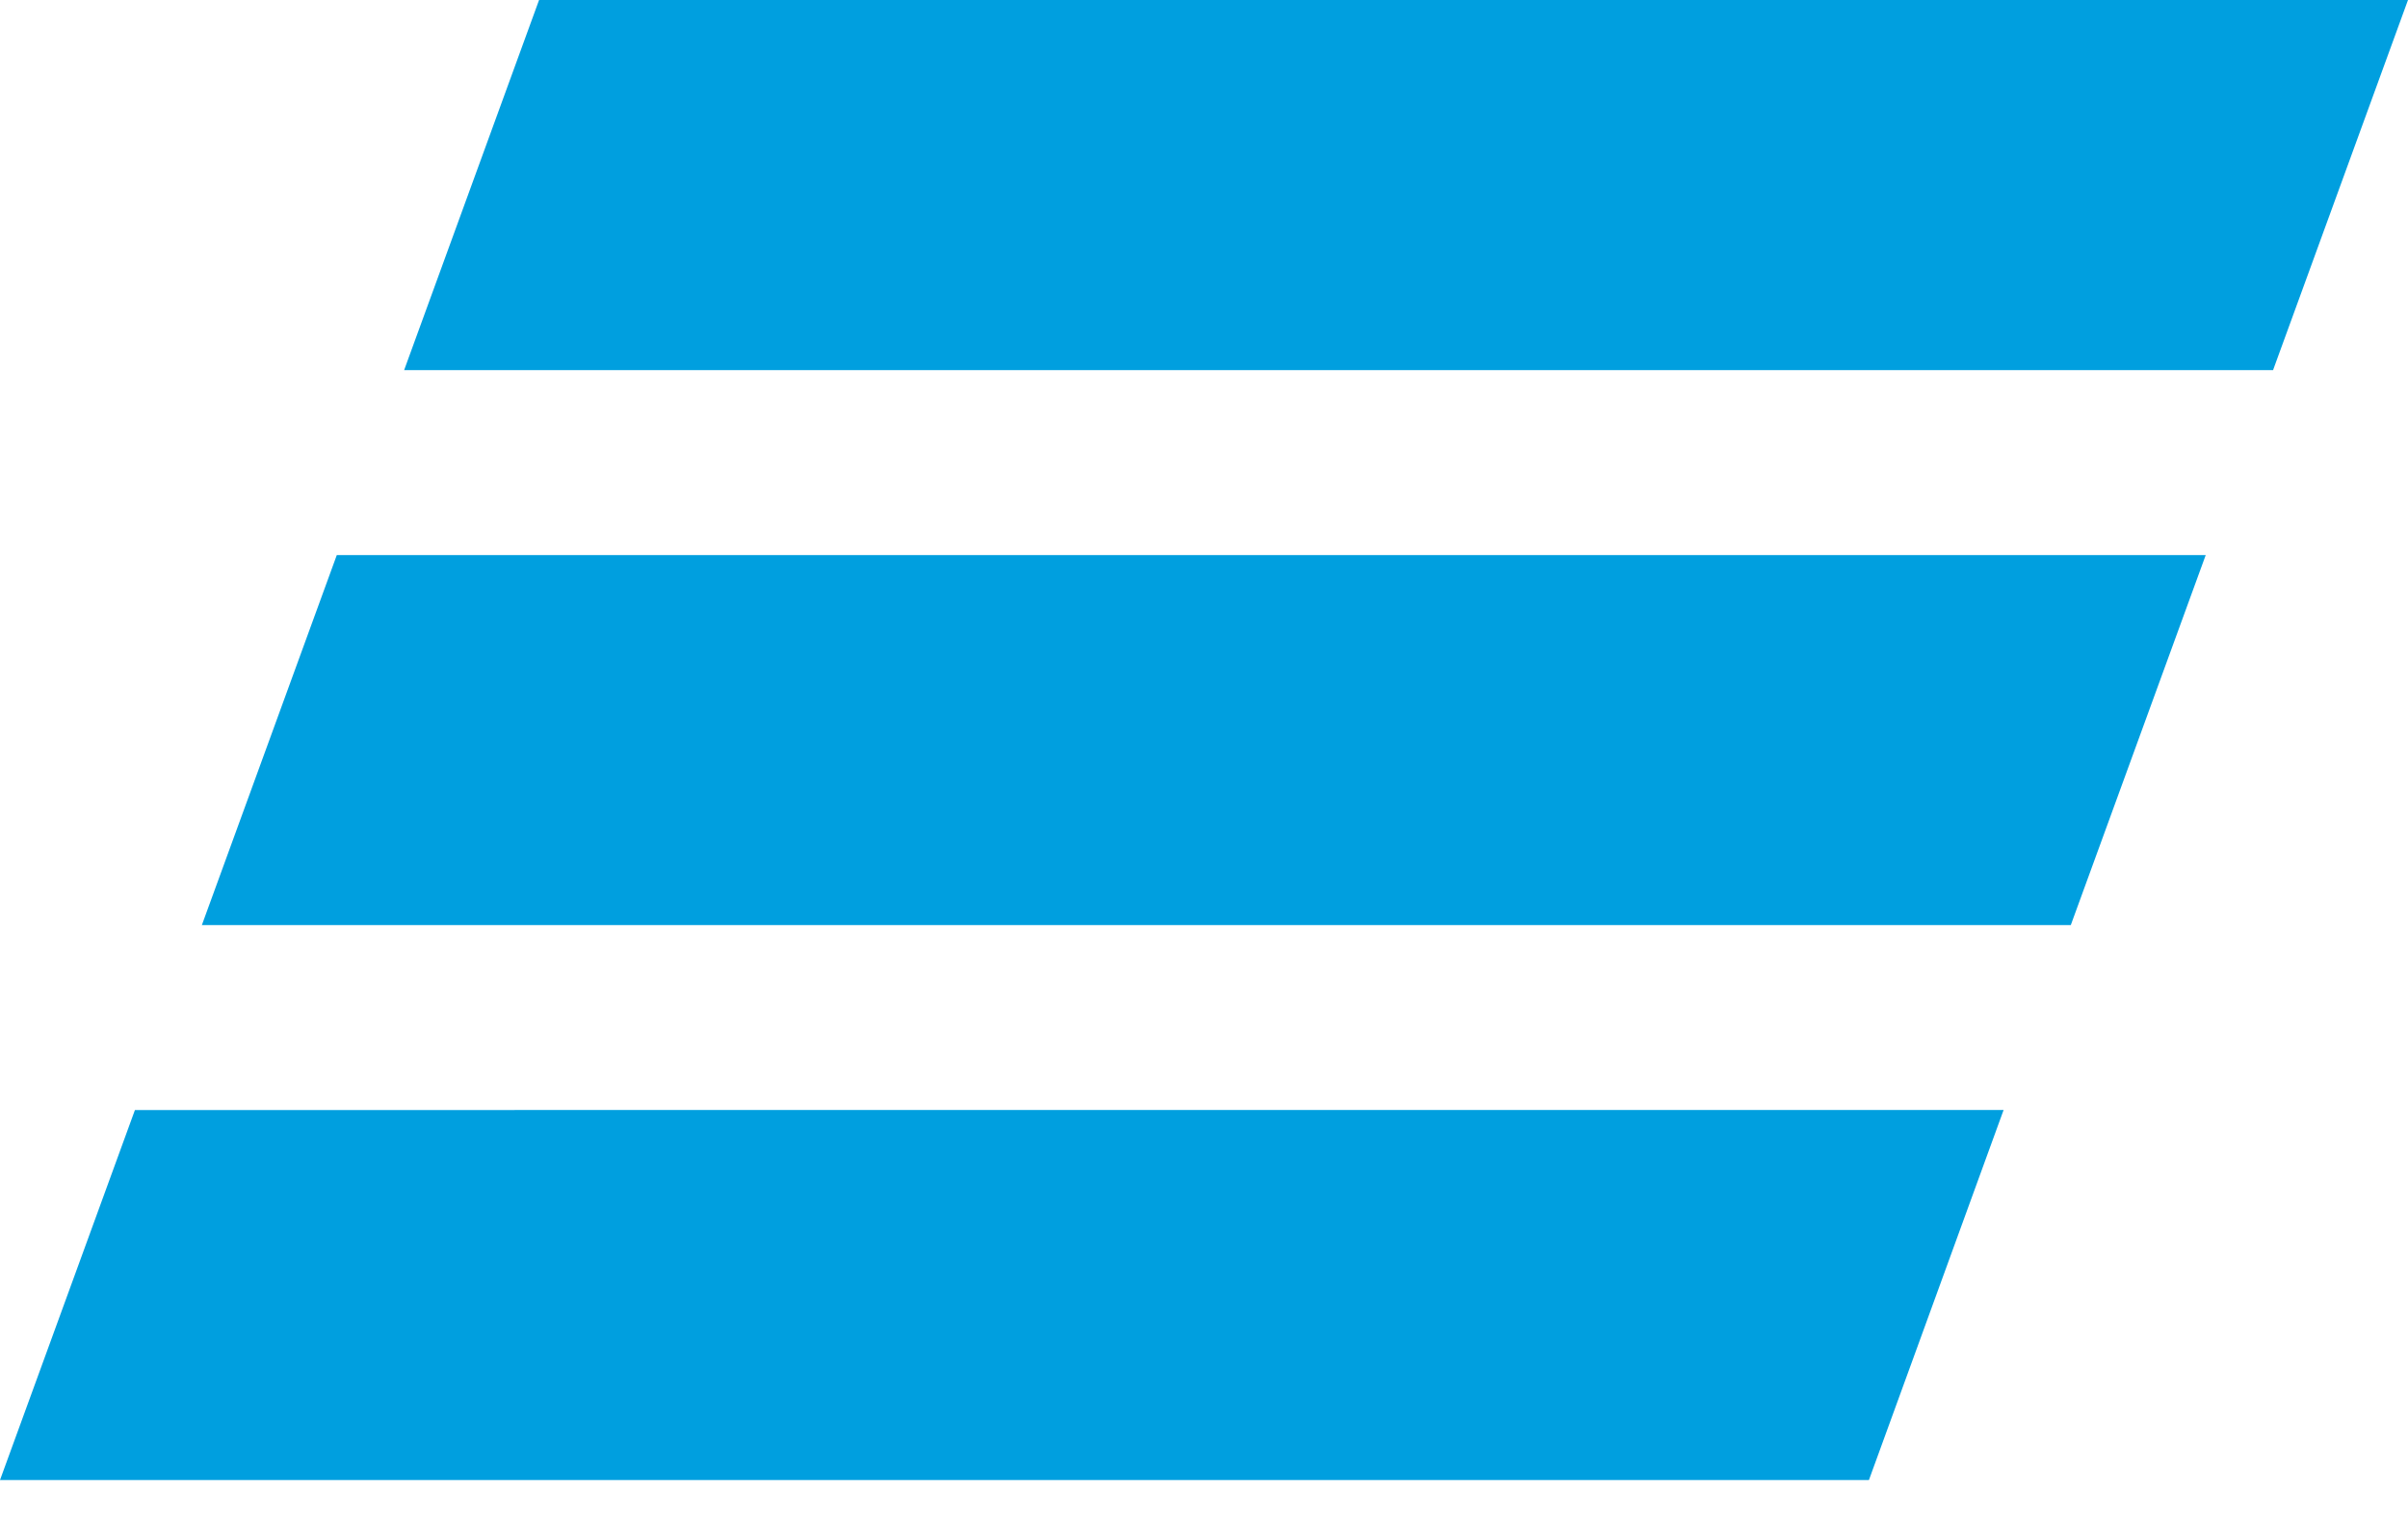
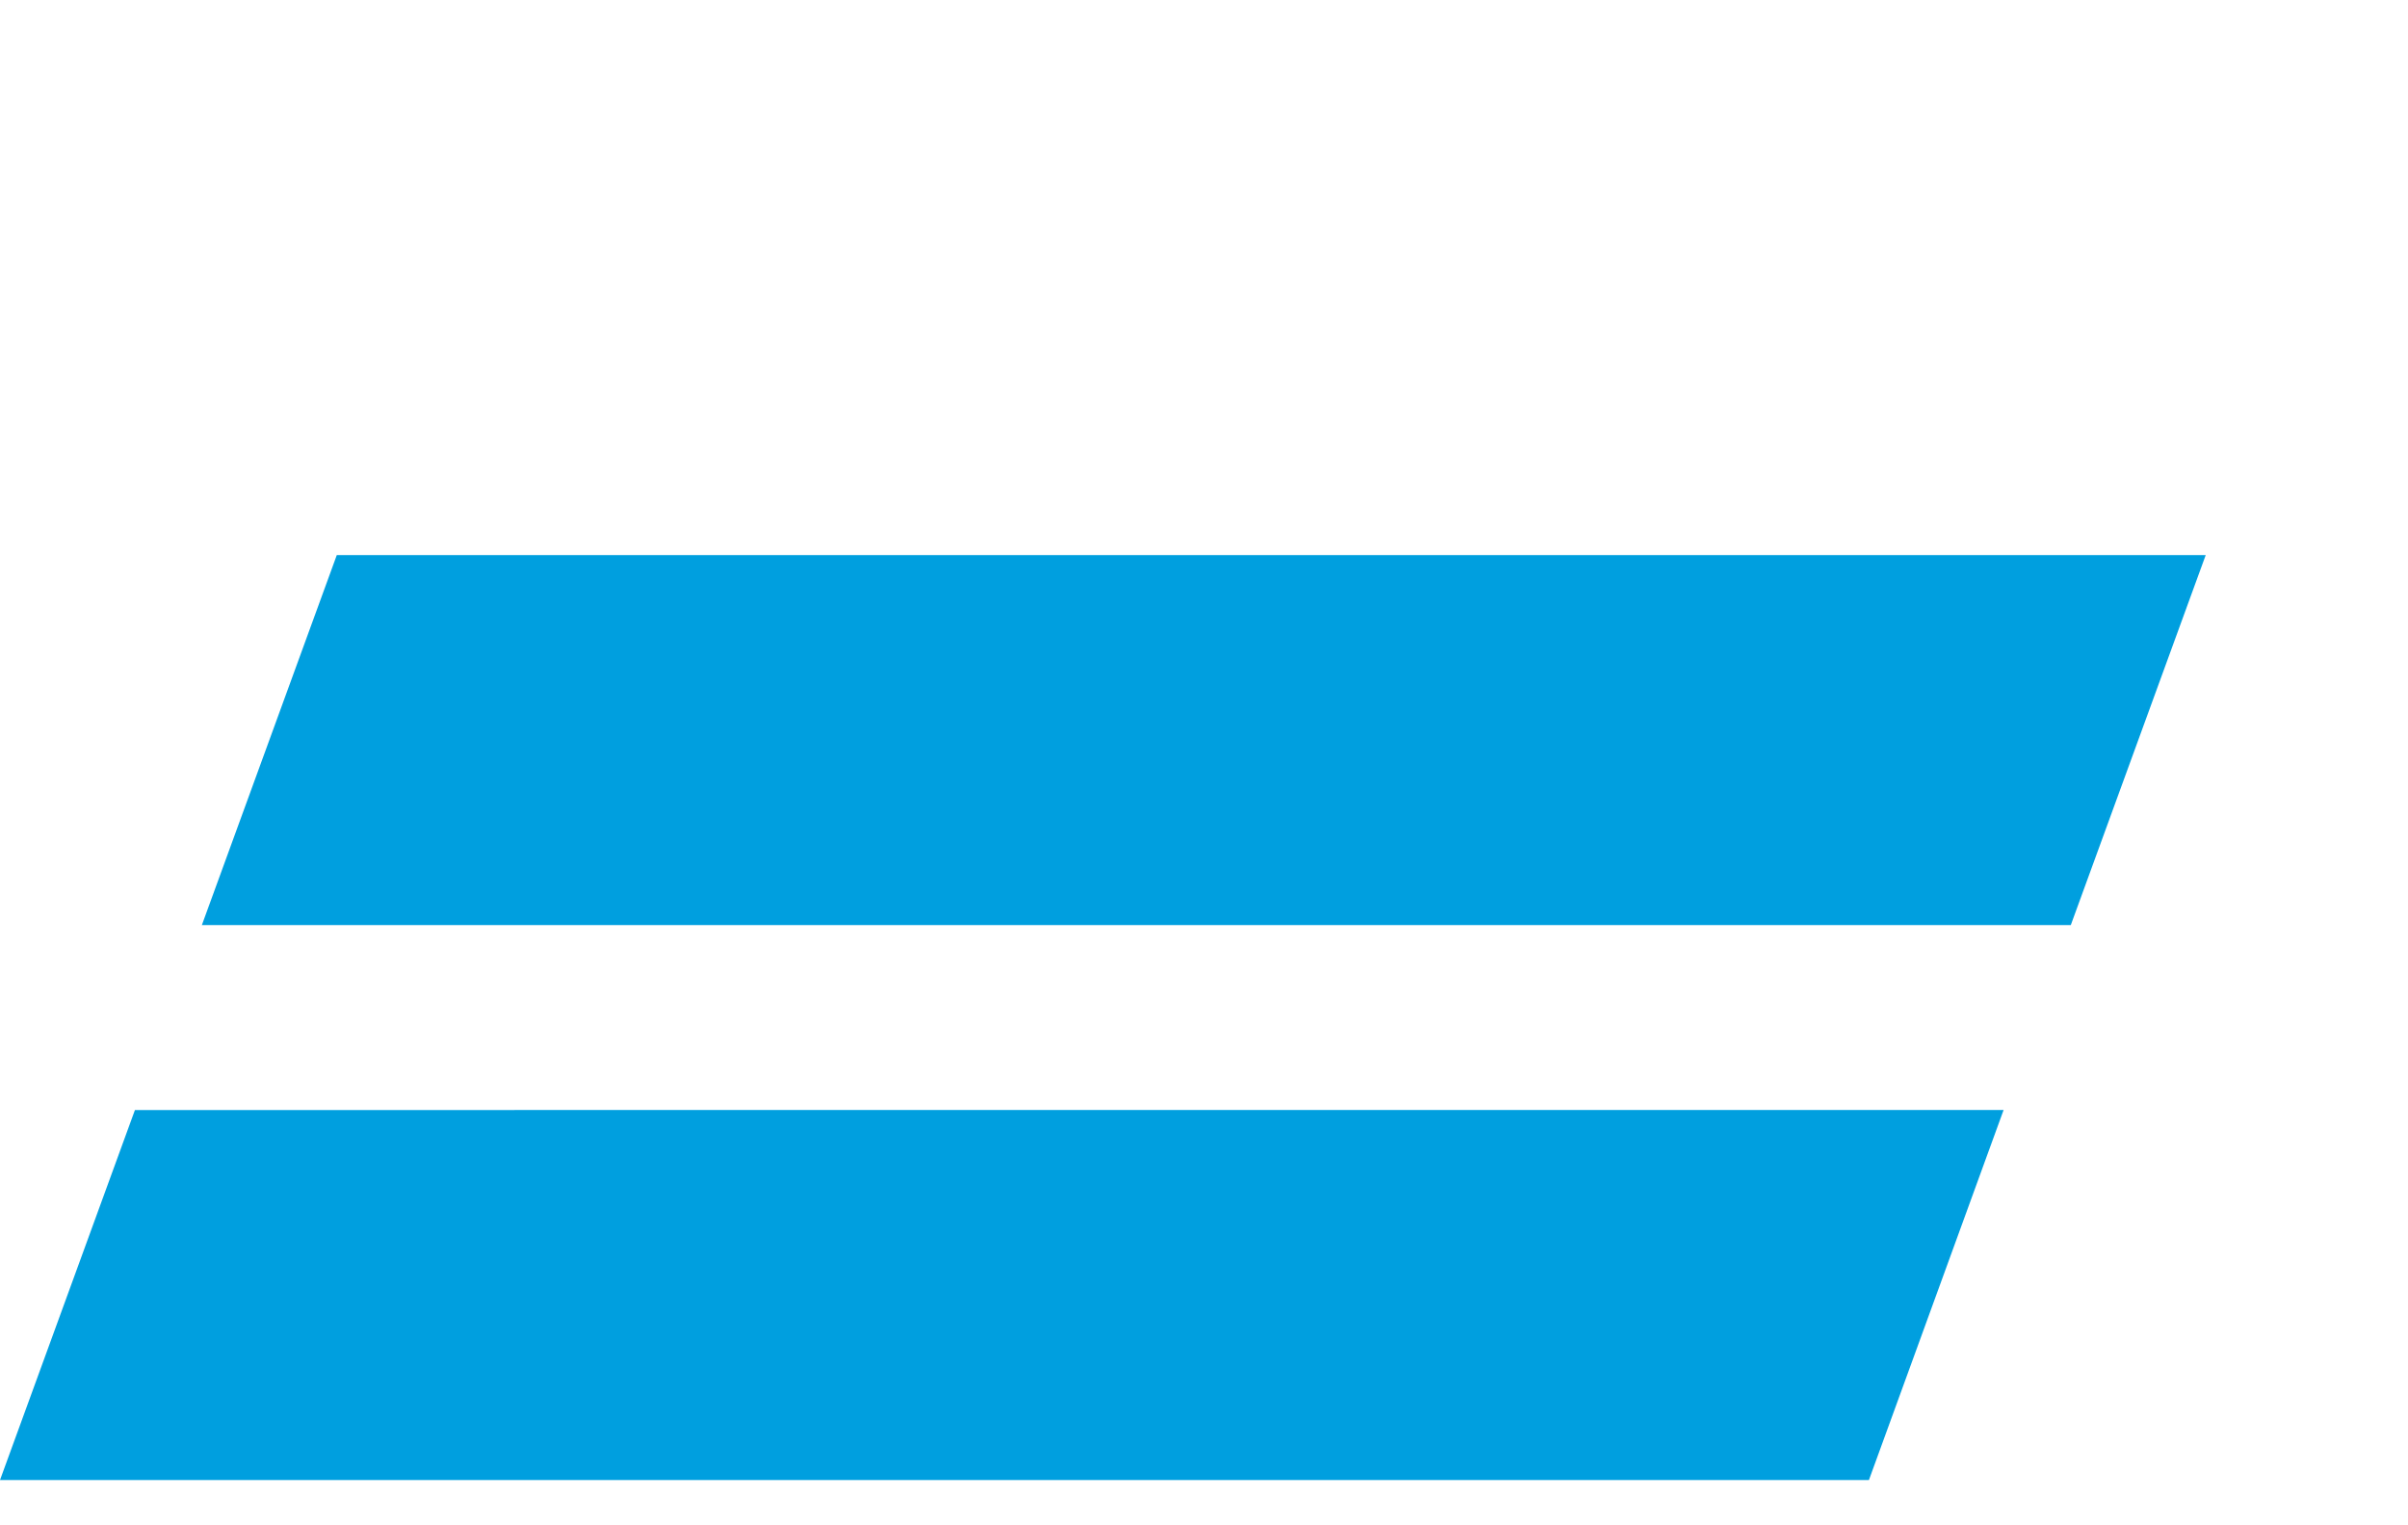
<svg xmlns="http://www.w3.org/2000/svg" width="30" height="19" viewBox="0 0 30 19" fill="none">
-   <path d="M6.716 0L5.035 4.61H28.319L30 0H6.716ZM4.196 6.914L2.515 11.523H25.799L27.48 6.914H4.196ZM1.681 13.827L0 18.436H23.284L24.962 13.826L1.681 13.827Z" fill="#009FDF" />
+   <path d="M6.716 0H28.319L30 0H6.716ZM4.196 6.914L2.515 11.523H25.799L27.48 6.914H4.196ZM1.681 13.827L0 18.436H23.284L24.962 13.826L1.681 13.827Z" fill="#009FDF" />
</svg>